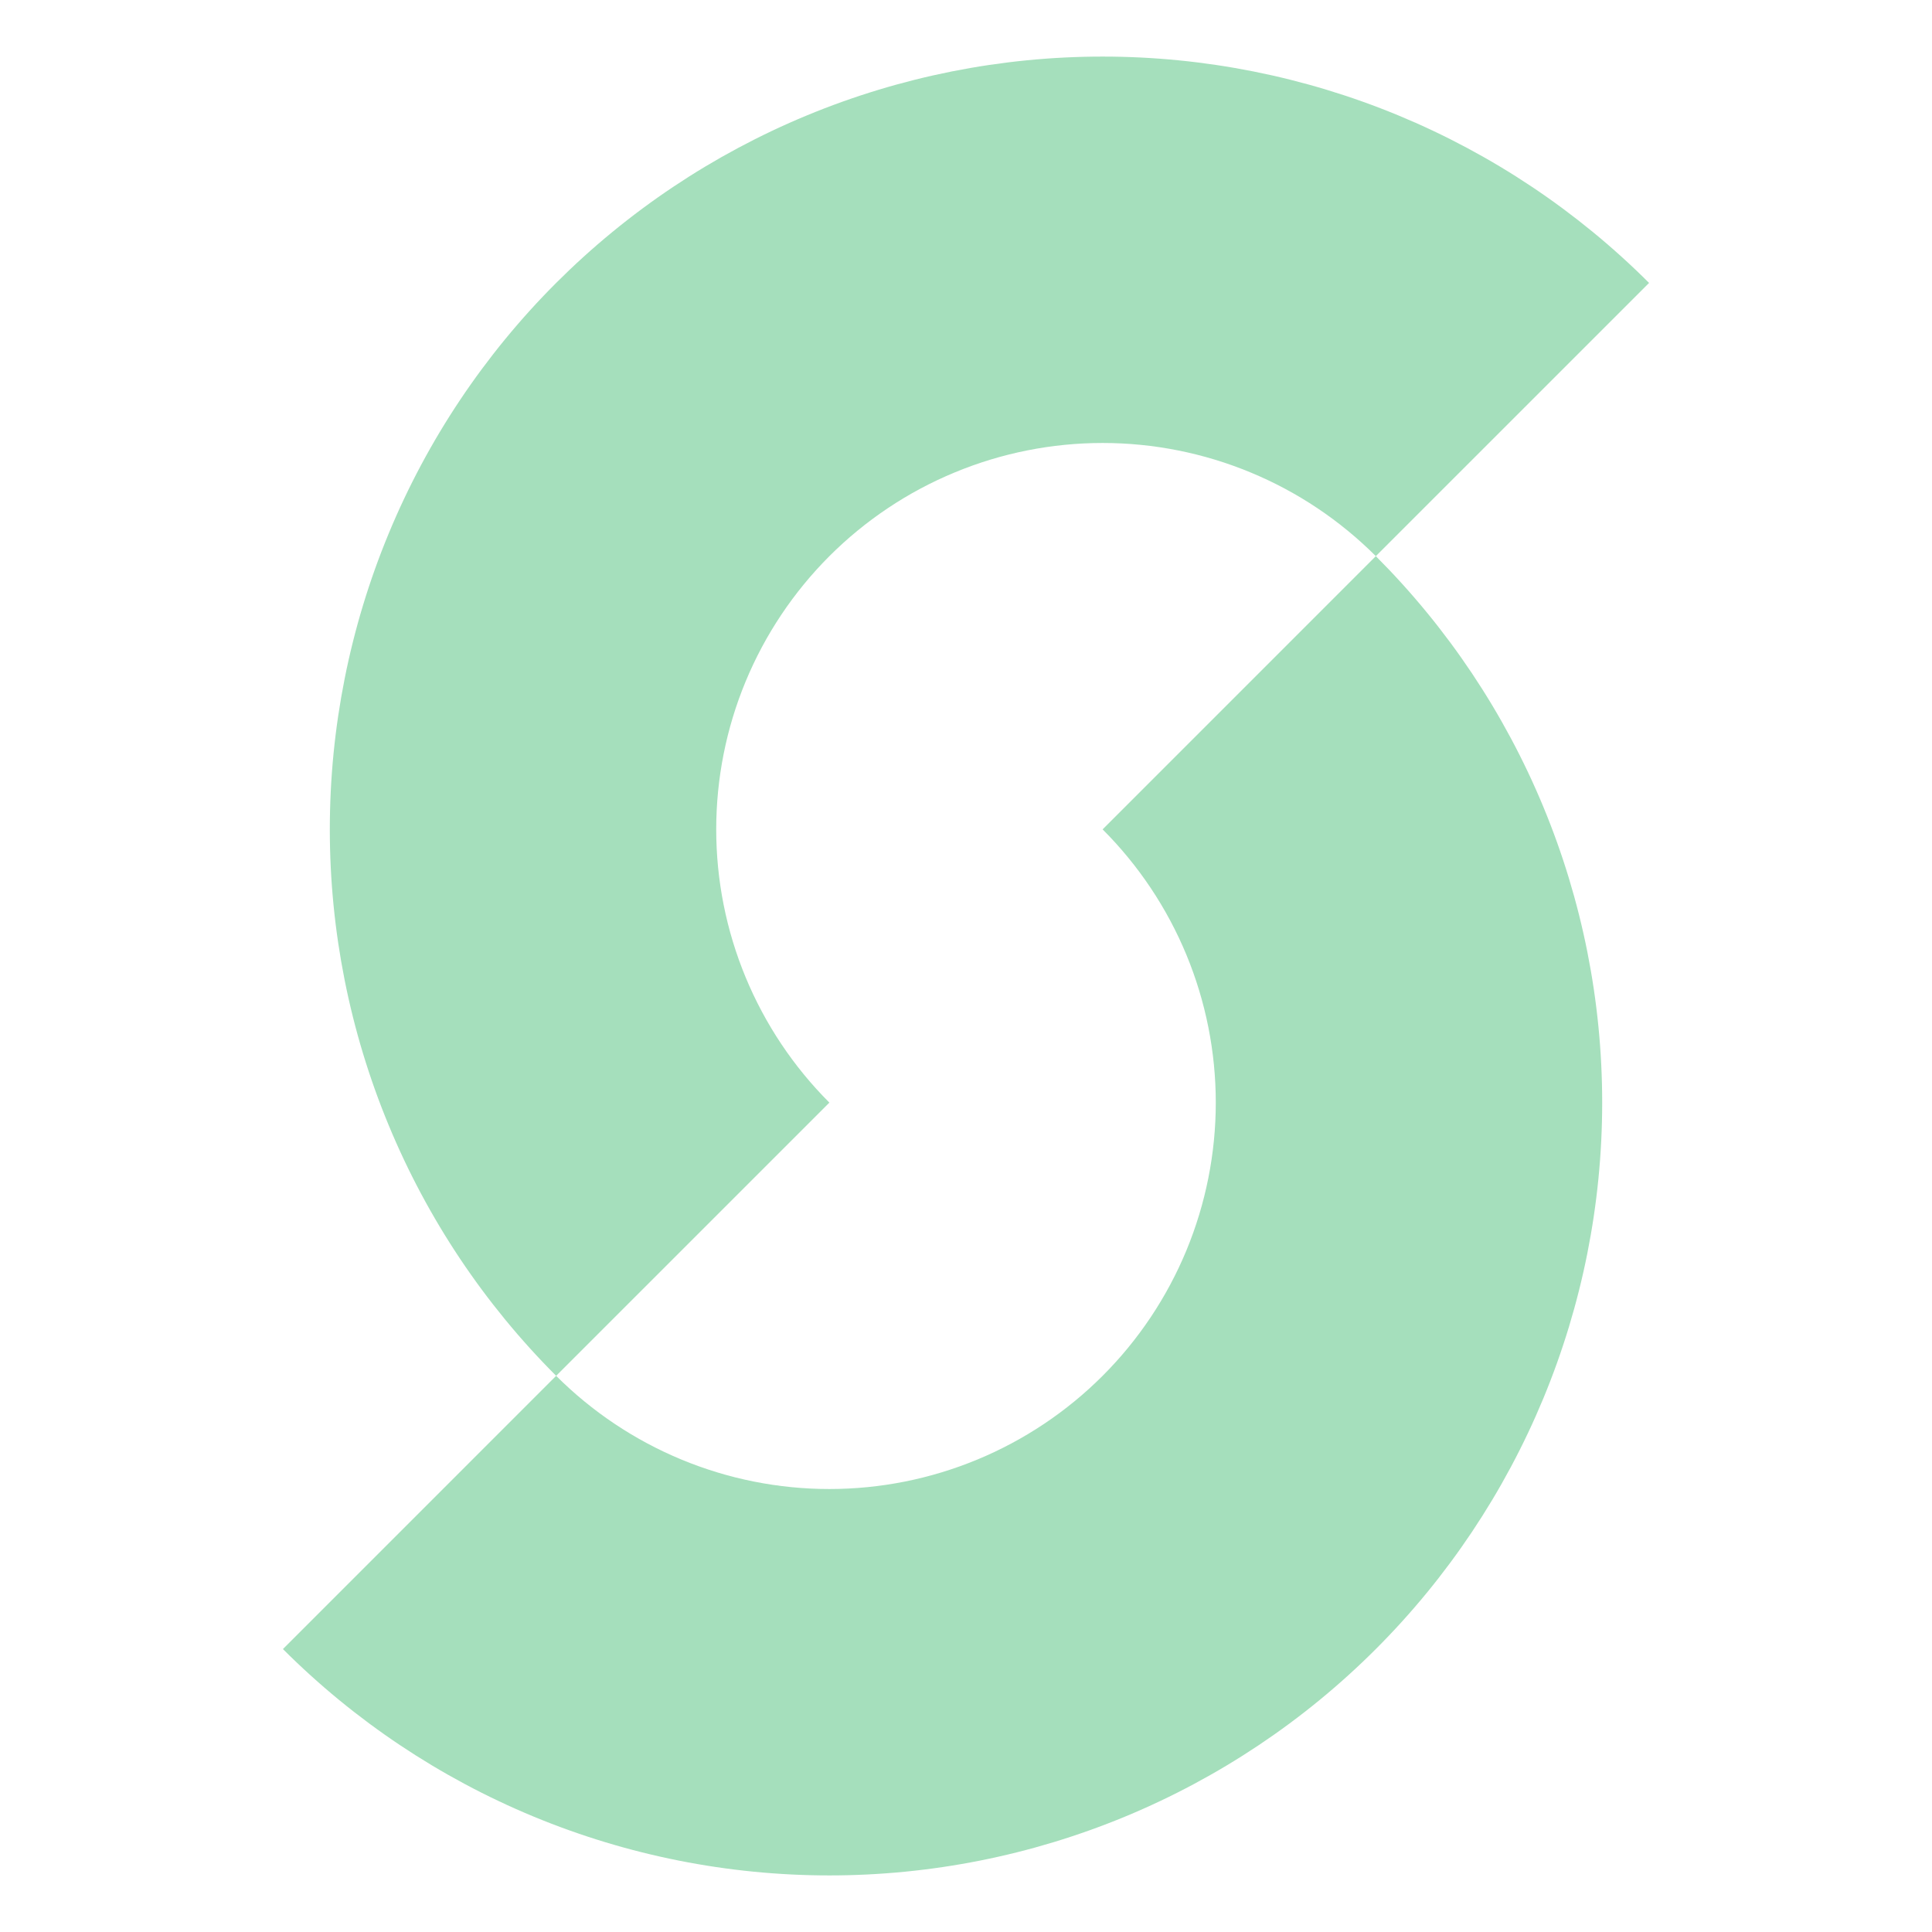
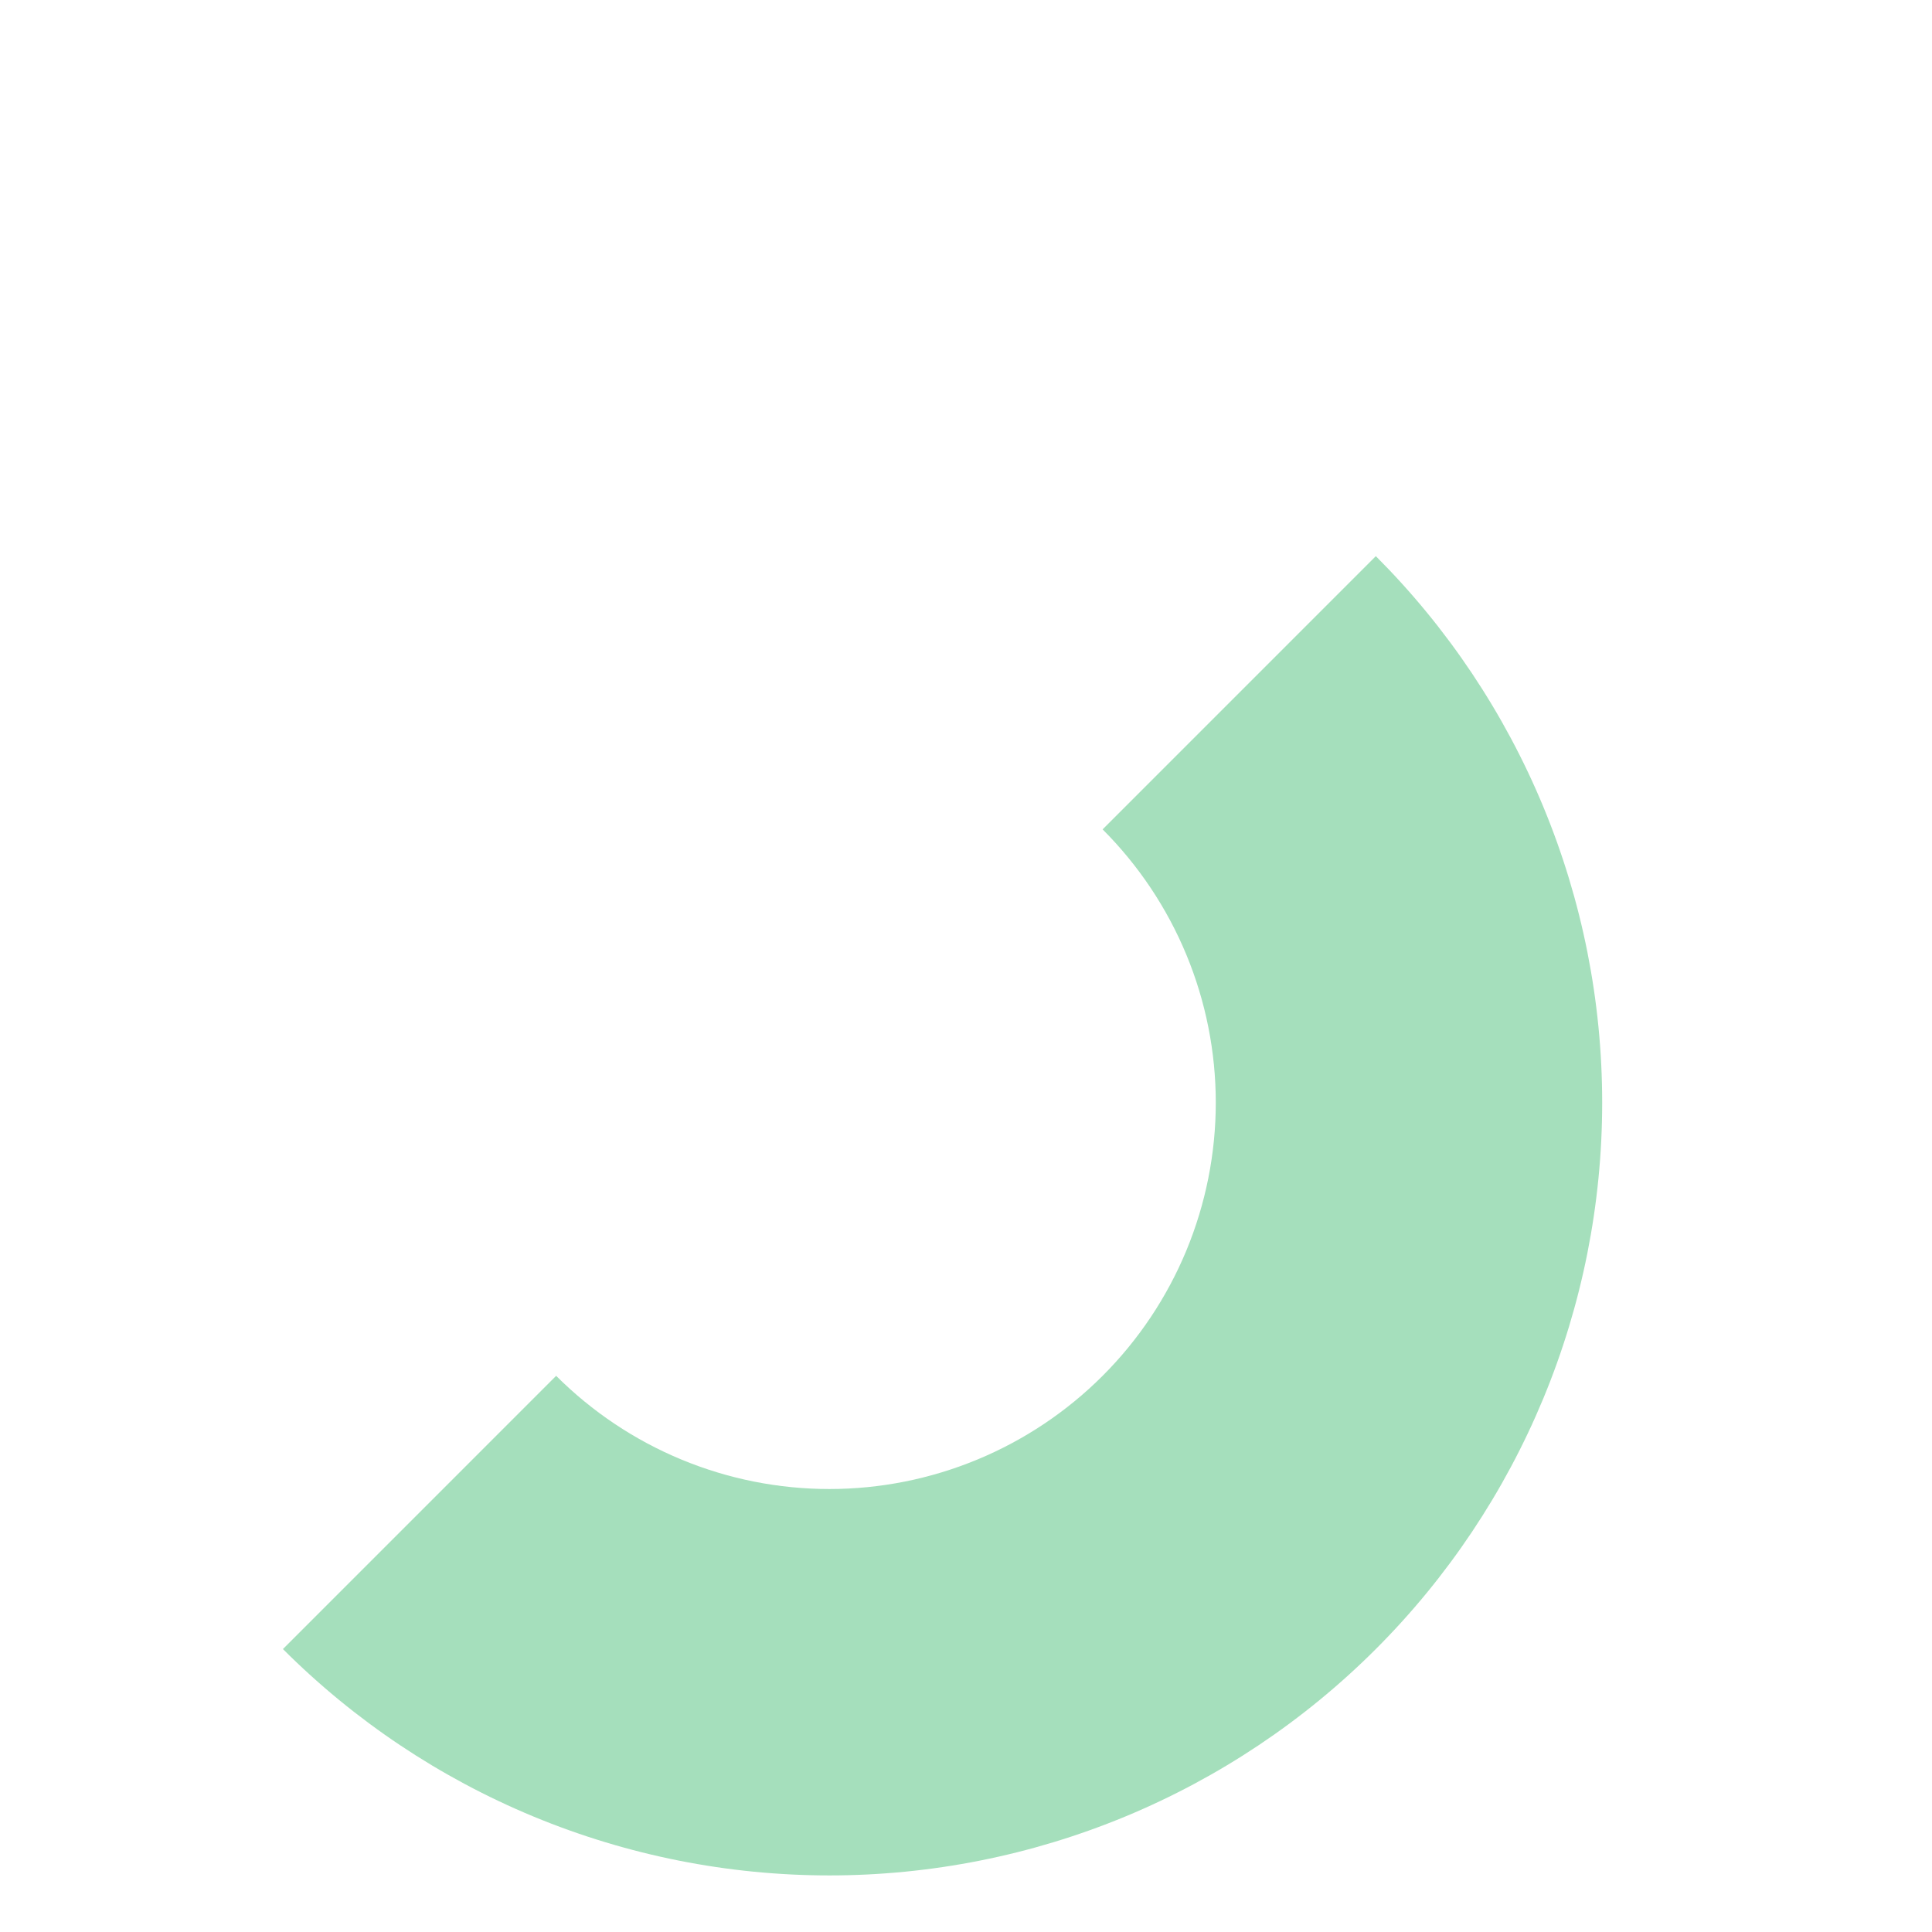
<svg xmlns="http://www.w3.org/2000/svg" width="56" height="56" viewBox="0 0 56 56" fill="none">
-   <path d="M47.799 8.201C45.719 6.121 43.249 4.471 40.532 3.345C37.814 2.22 34.901 1.64 31.96 1.64C29.018 1.64 26.105 2.22 23.388 3.345C20.67 4.471 18.201 6.121 16.12 8.201C14.04 10.281 12.39 12.75 11.265 15.468C10.139 18.186 9.56 21.099 9.56 24.04C9.56 26.982 10.139 29.895 11.265 32.612C12.39 35.33 14.04 37.799 16.12 39.879L24.04 31.96C23 30.92 22.175 29.685 21.612 28.326C21.049 26.967 20.76 25.511 20.76 24.04C20.76 22.569 21.049 21.113 21.612 19.754C22.175 18.395 23 17.161 24.04 16.12C25.08 15.081 26.315 14.255 27.674 13.693C29.032 13.13 30.489 12.84 31.96 12.84C33.431 12.84 34.887 13.13 36.246 13.693C37.605 14.255 38.839 15.081 39.879 16.12L47.799 8.201Z" fill="#A5DFBC" />
  <path d="M8.201 47.799C10.281 49.879 12.75 51.529 15.468 52.655C18.186 53.78 21.099 54.36 24.04 54.36C26.982 54.36 29.895 53.78 32.612 52.655C35.33 51.529 37.799 49.879 39.879 47.799C41.959 45.719 43.609 43.249 44.735 40.532C45.861 37.814 46.44 34.901 46.44 31.96C46.44 29.018 45.861 26.105 44.735 23.388C43.609 20.67 41.959 18.201 39.879 16.12L31.96 24.04C33 25.08 33.825 26.315 34.388 27.674C34.95 29.032 35.24 30.489 35.24 31.96C35.24 33.431 34.95 34.887 34.388 36.246C33.825 37.605 33 38.839 31.96 39.879C30.92 40.919 29.685 41.744 28.326 42.307C26.967 42.87 25.511 43.16 24.04 43.16C22.569 43.16 21.113 42.87 19.754 42.307C18.395 41.744 17.161 40.919 16.12 39.879L8.201 47.799Z" fill="#A5DFBC" />
</svg>